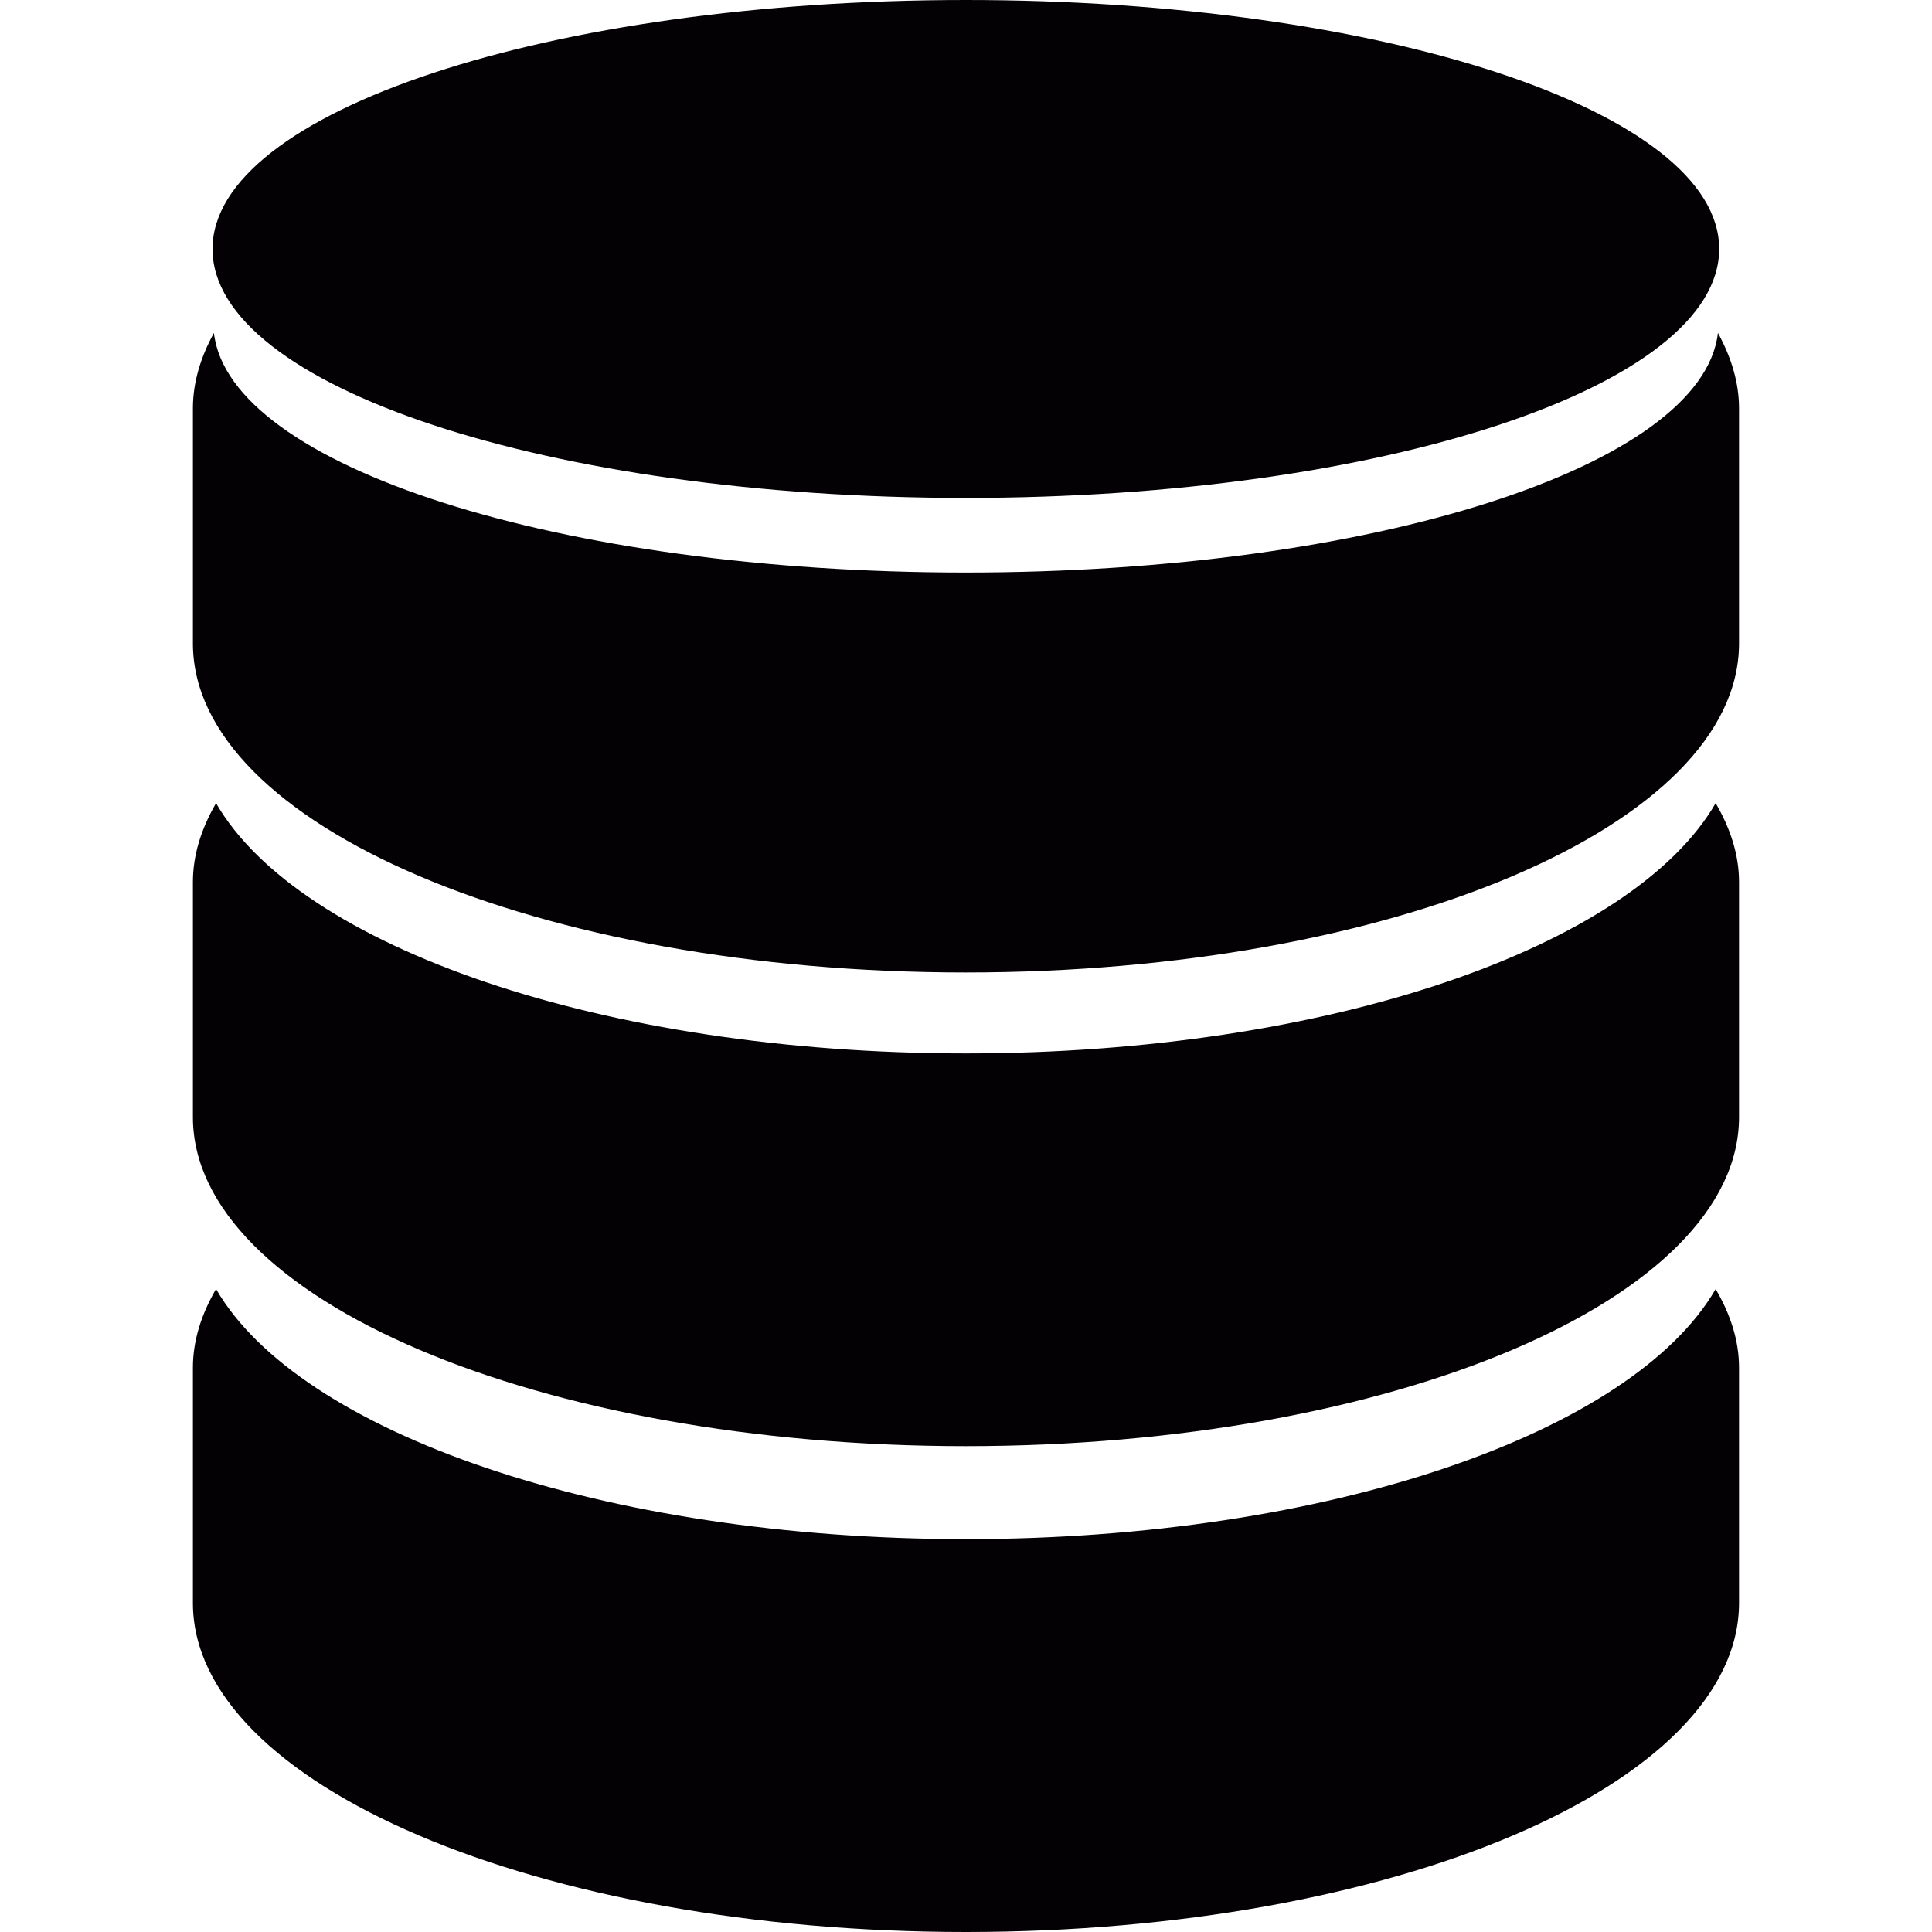
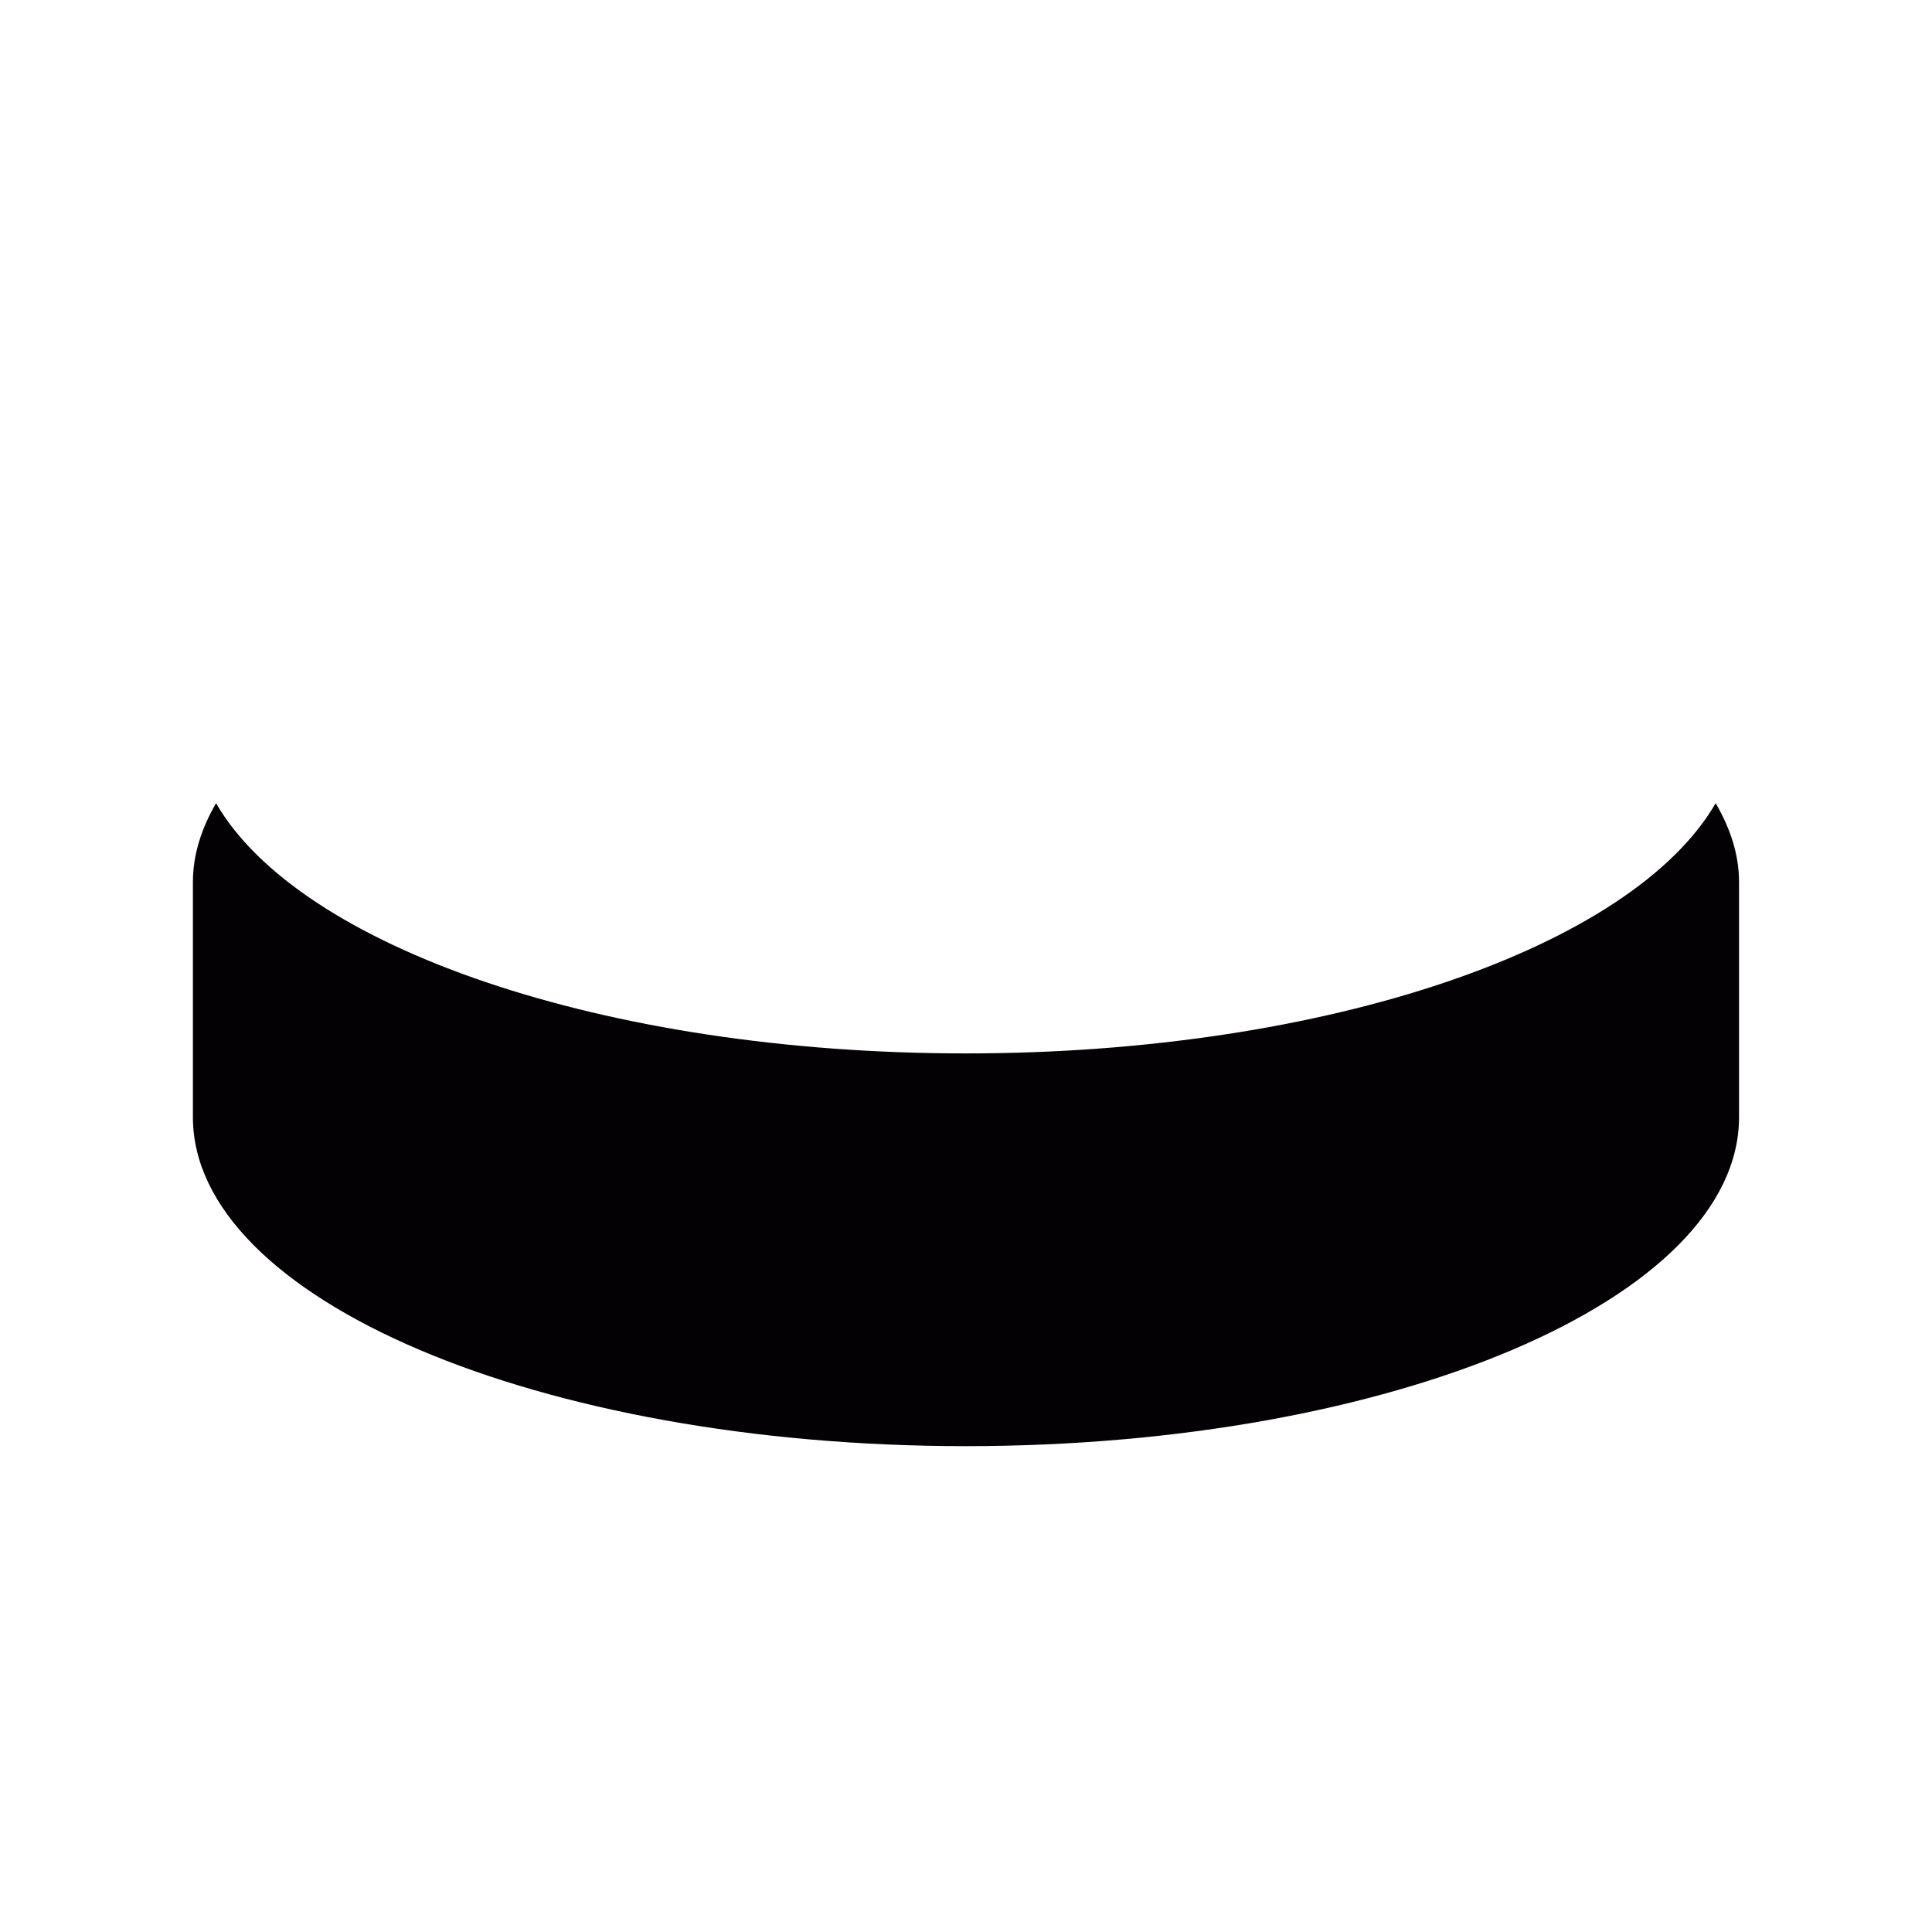
<svg xmlns="http://www.w3.org/2000/svg" width="40" height="40" viewBox="0 0 40 40" fill="none">
  <path d="M19.995 21.81C12.485 21.81 6.191 19.604 4.473 16.629C4.17 17.152 3.994 17.697 3.994 18.261V23.129C3.994 26.89 11.16 29.941 19.995 29.941C28.836 29.941 36.005 26.89 36.005 23.129V18.261C36.005 17.697 35.826 17.152 35.521 16.629C33.803 19.602 27.514 21.81 19.995 21.81Z" fill="#030104" />
-   <path d="M19.995 31.866C12.485 31.866 6.191 29.657 4.473 26.688C4.17 27.209 3.994 27.753 3.994 28.316V33.188C3.994 36.95 11.16 40 19.995 40C28.836 40 36.005 36.952 36.005 33.188V28.316C36.005 27.753 35.826 27.209 35.521 26.689C33.803 29.657 27.514 31.866 19.995 31.866Z" fill="#030104" />
-   <path d="M35.568 6.893C35.253 9.649 28.415 11.854 19.995 11.854C11.58 11.854 4.742 9.649 4.429 6.894C4.154 7.394 3.994 7.917 3.994 8.454V13.322C3.994 17.084 11.16 20.134 19.995 20.134C28.836 20.134 36.005 17.085 36.005 13.322V8.454C36.005 7.917 35.842 7.394 35.568 6.893Z" fill="#030104" />
-   <path d="M19.995 10.309C28.612 10.309 35.594 8.003 35.594 5.154C35.594 2.308 28.612 0 19.995 0C11.384 0.001 4.4 2.309 4.4 5.155C4.4 8.003 11.384 10.309 19.995 10.309Z" fill="#030104" />
</svg>